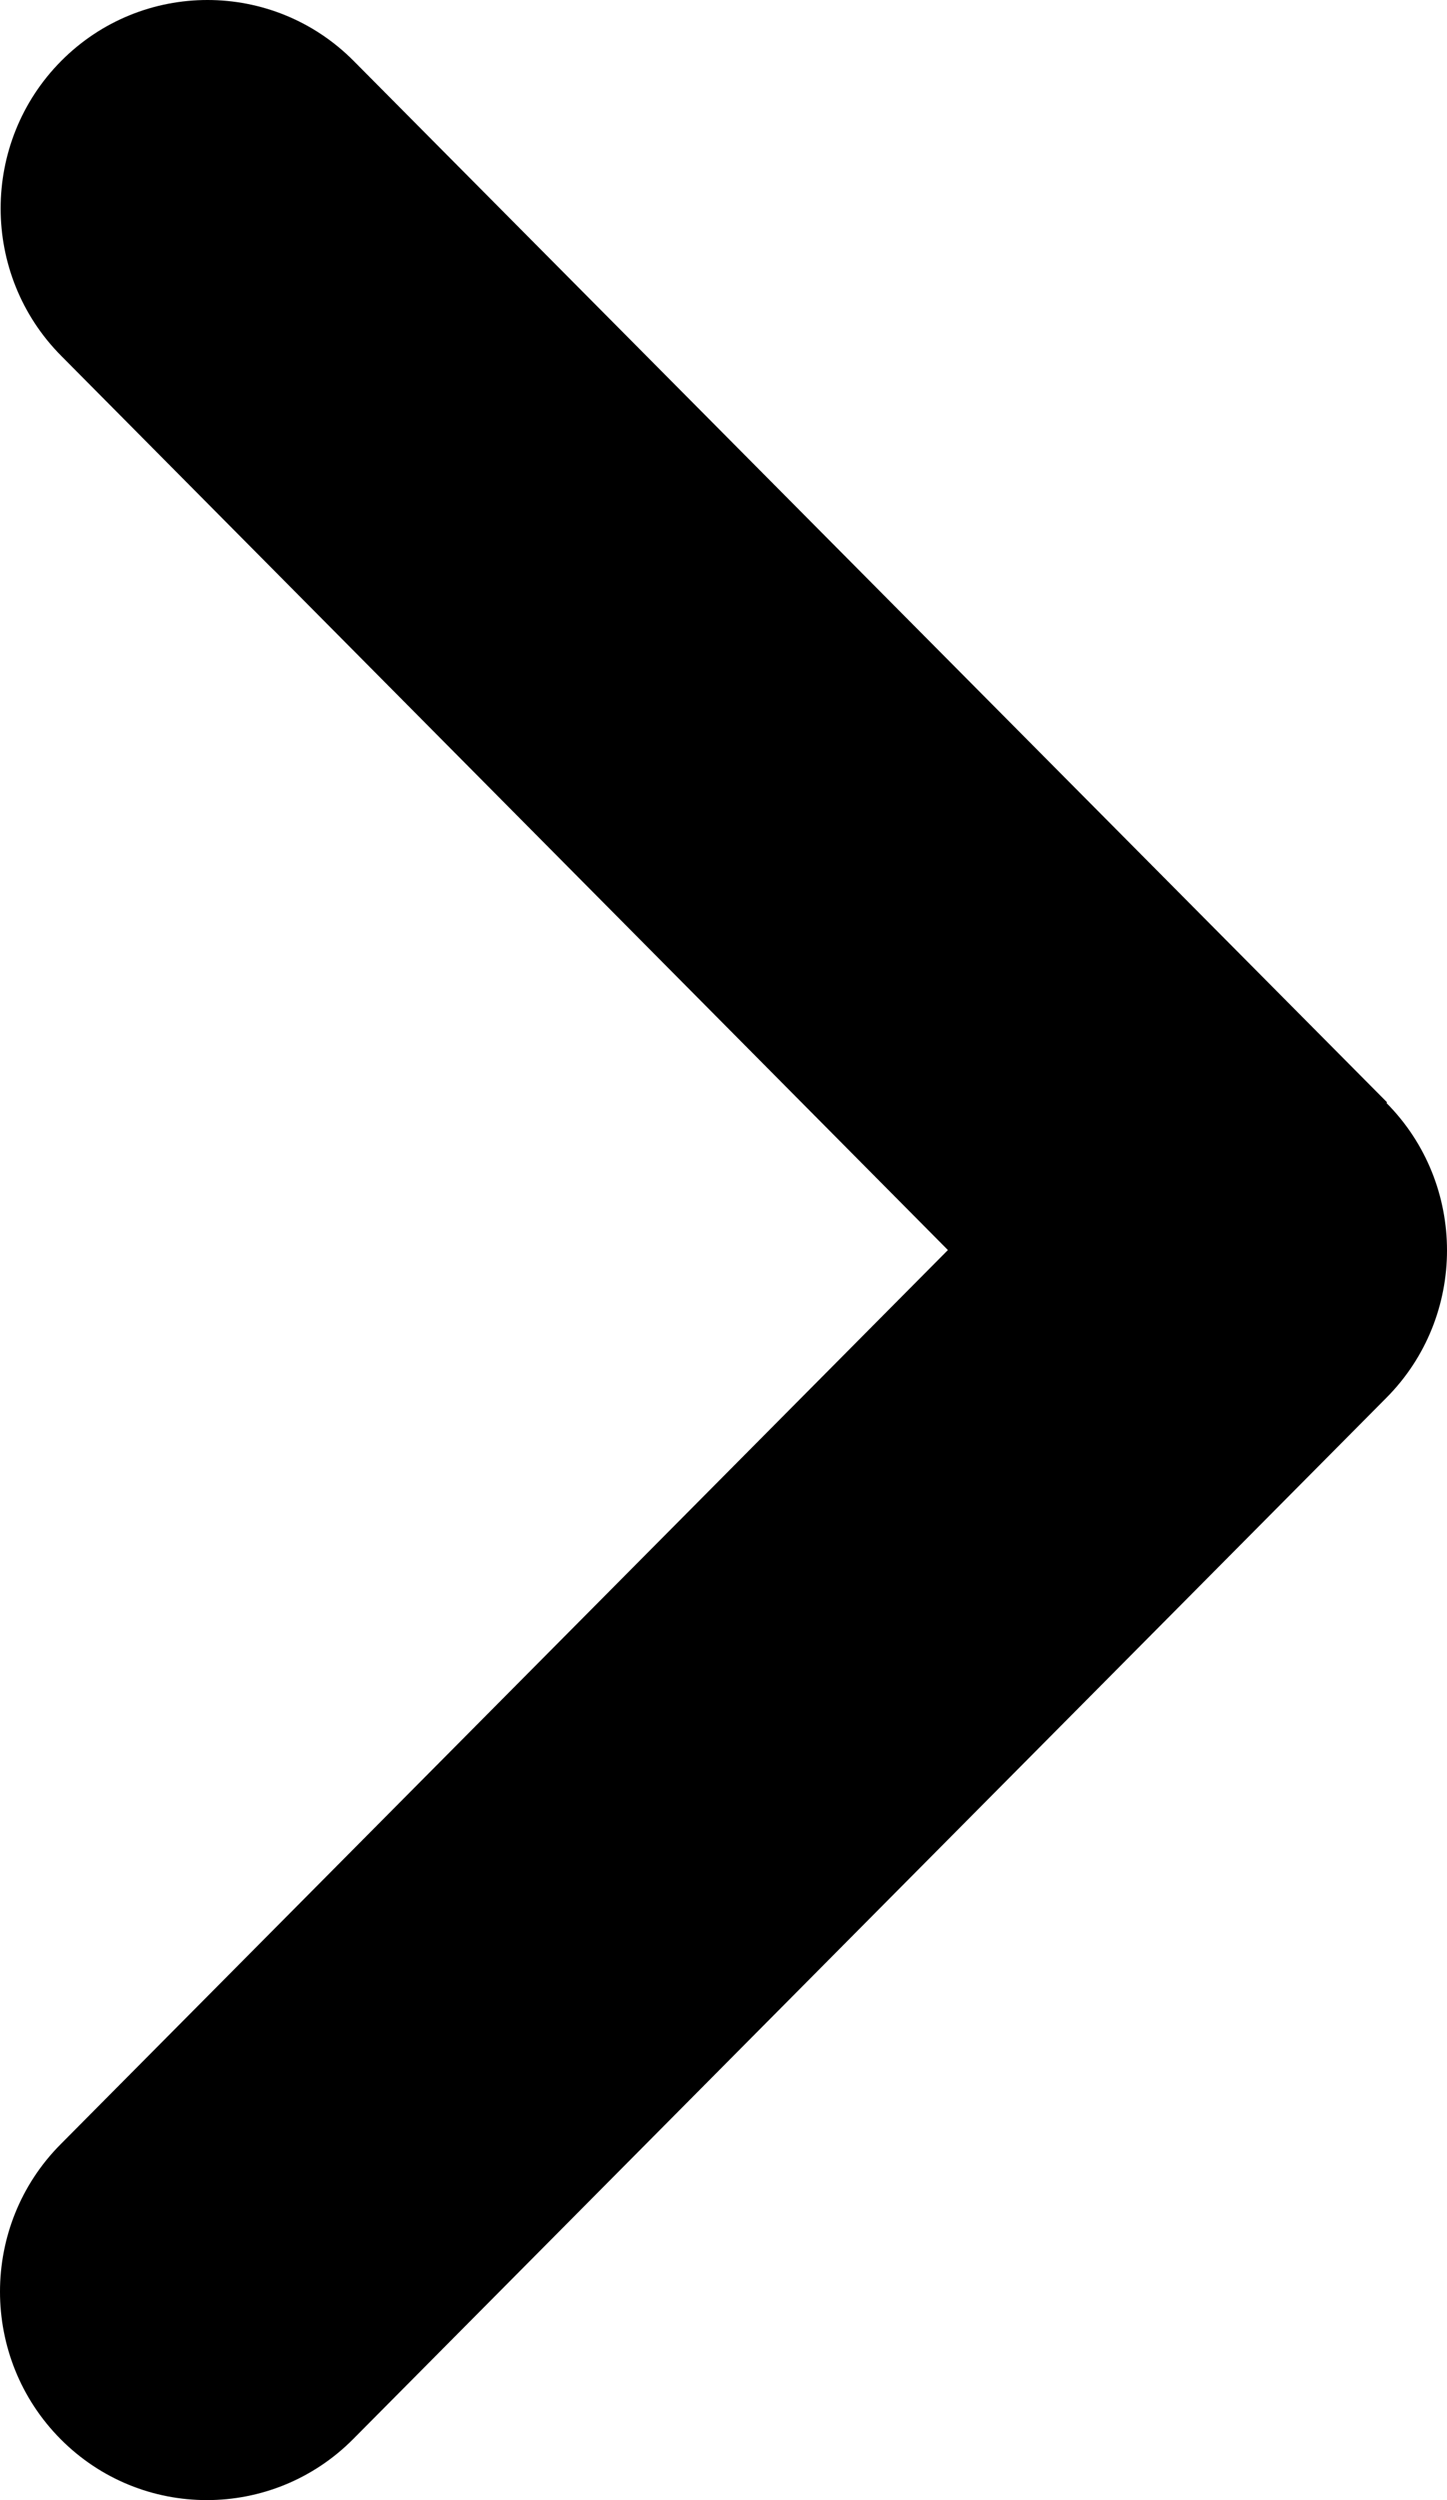
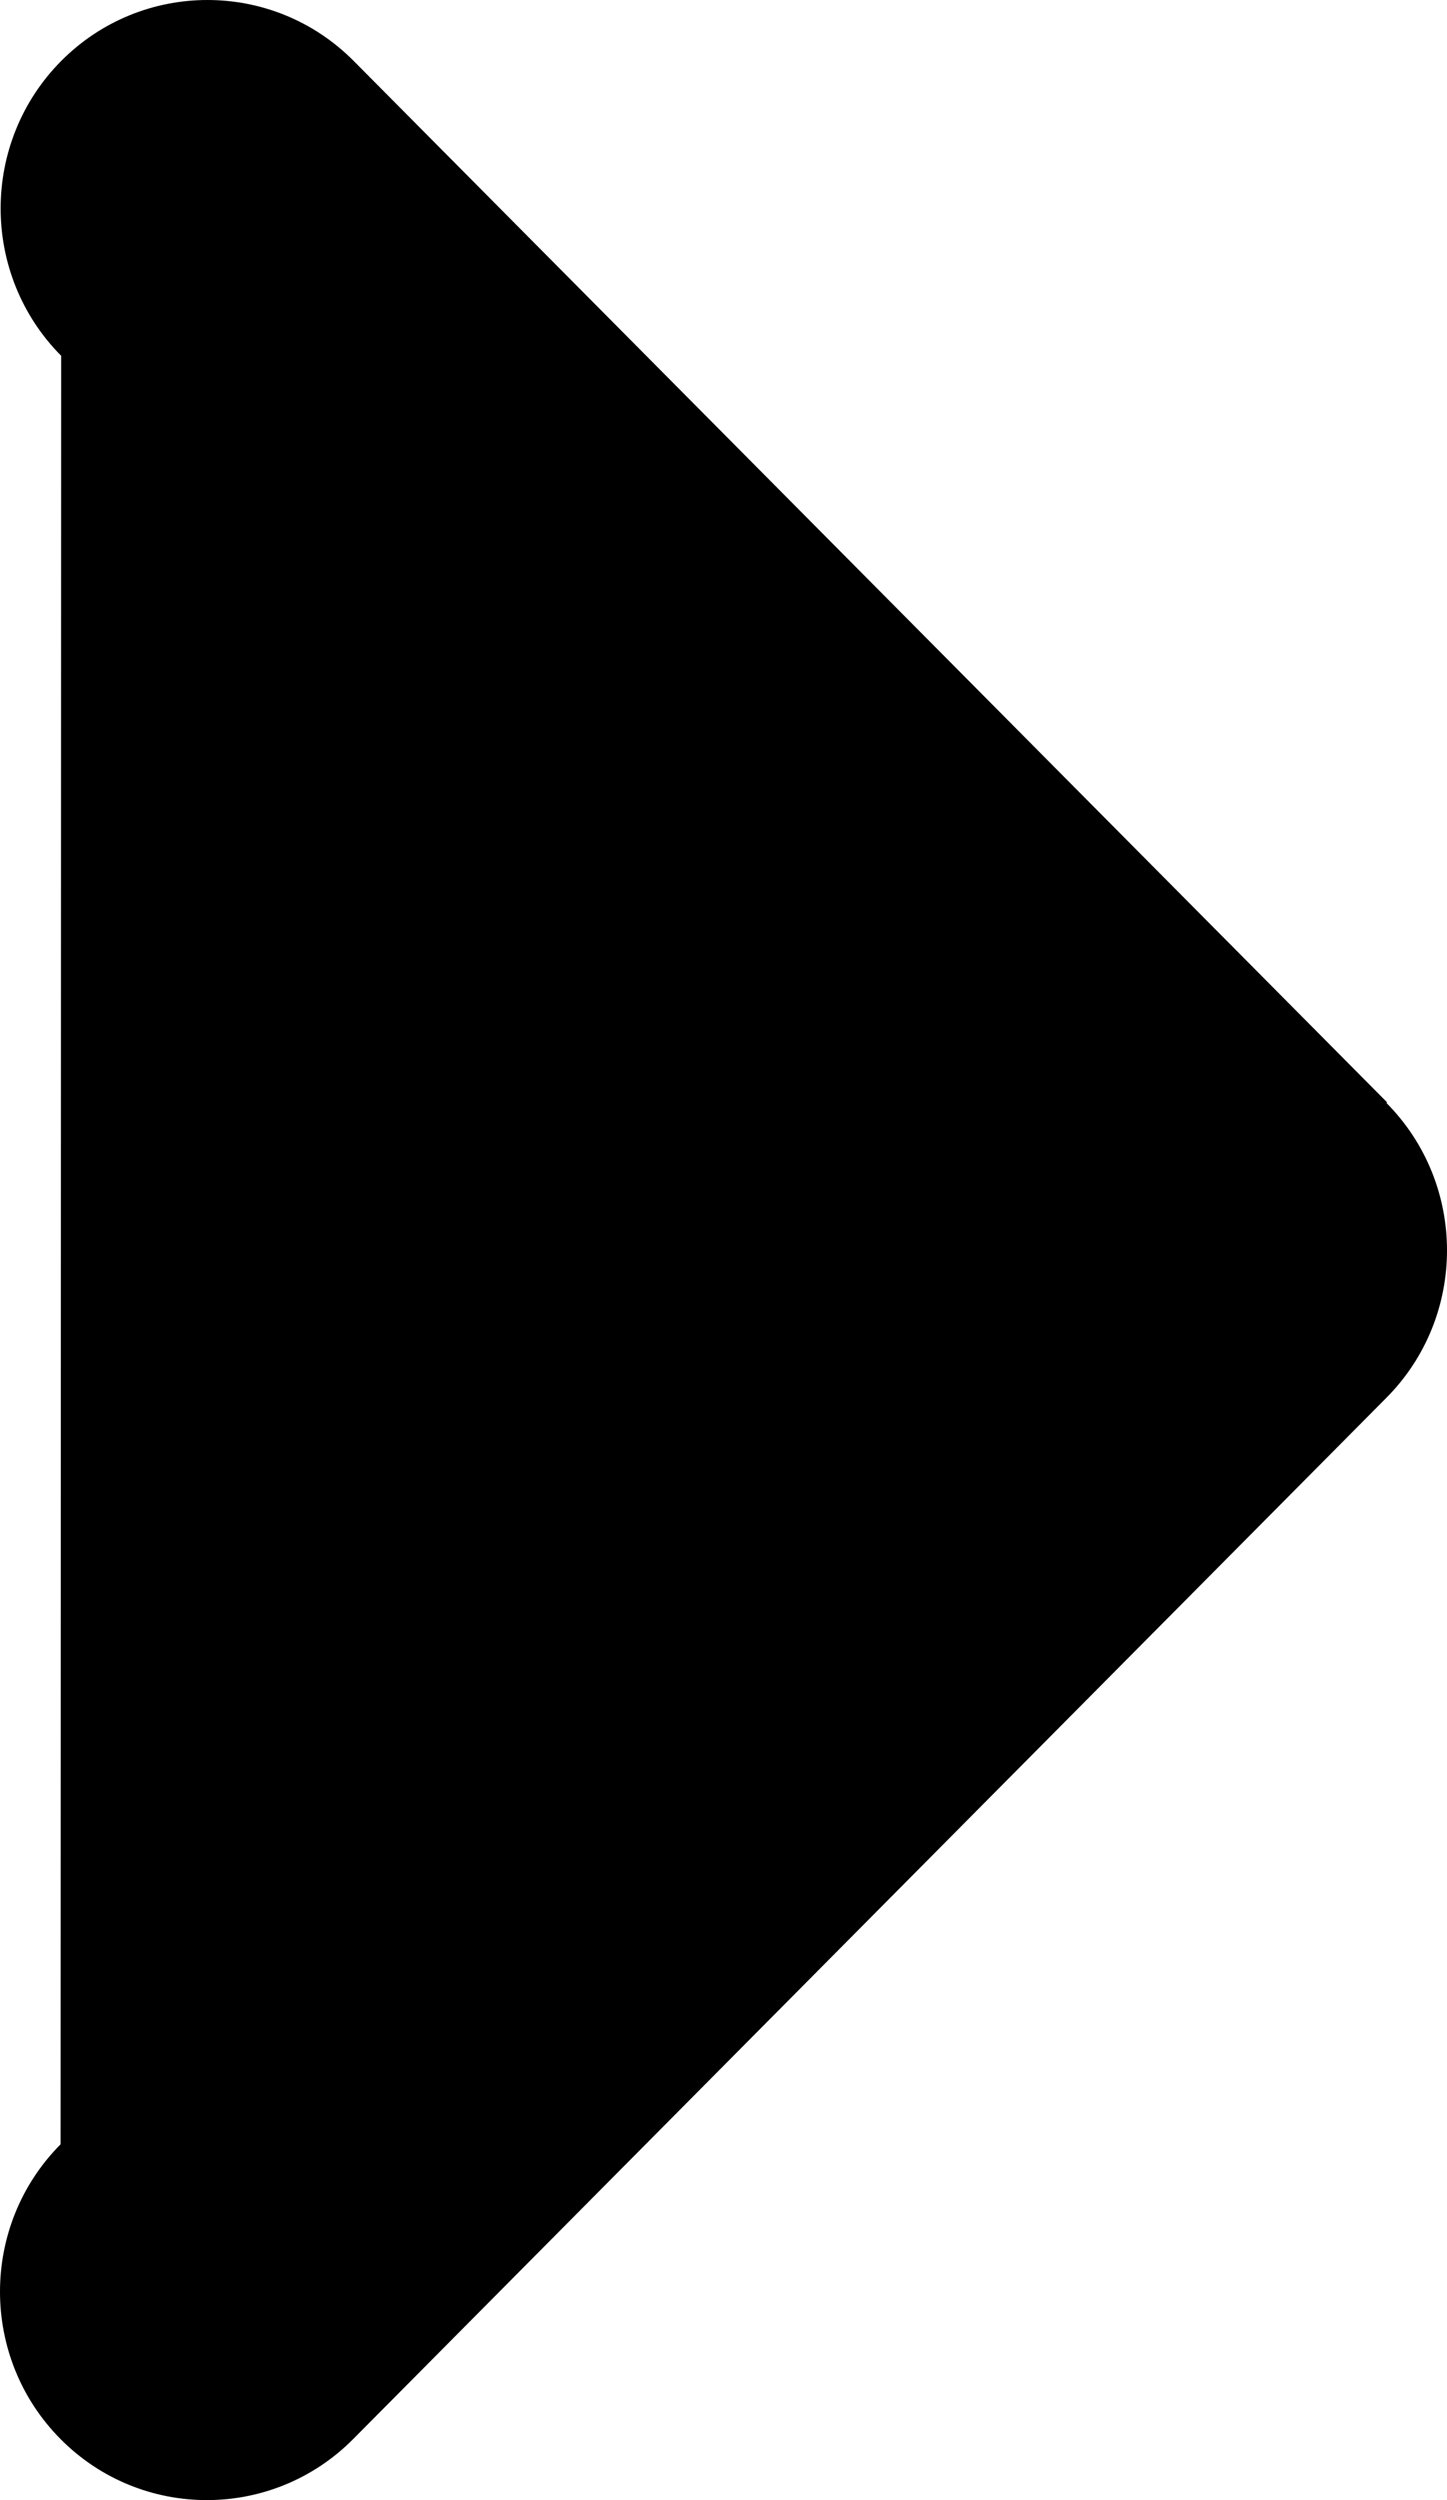
<svg xmlns="http://www.w3.org/2000/svg" fill="none" height="100%" overflow="visible" preserveAspectRatio="none" style="display: block;" viewBox="0 0 22 38" width="100%">
-   <path d="M21.079 16.764C22.307 18.001 22.307 20.009 21.079 21.245L5.369 37.073C4.141 38.309 2.148 38.309 0.921 37.073C-0.307 35.836 -0.307 33.828 0.921 32.592L14.412 19L0.93 5.408C-0.297 4.172 -0.297 2.164 0.93 0.927C2.158 -0.309 4.151 -0.309 5.378 0.927L21.089 16.755L21.079 16.764Z" fill="black" id="Vector" />
+   <path d="M21.079 16.764C22.307 18.001 22.307 20.009 21.079 21.245L5.369 37.073C4.141 38.309 2.148 38.309 0.921 37.073C-0.307 35.836 -0.307 33.828 0.921 32.592L0.93 5.408C-0.297 4.172 -0.297 2.164 0.93 0.927C2.158 -0.309 4.151 -0.309 5.378 0.927L21.089 16.755L21.079 16.764Z" fill="black" id="Vector" />
</svg>